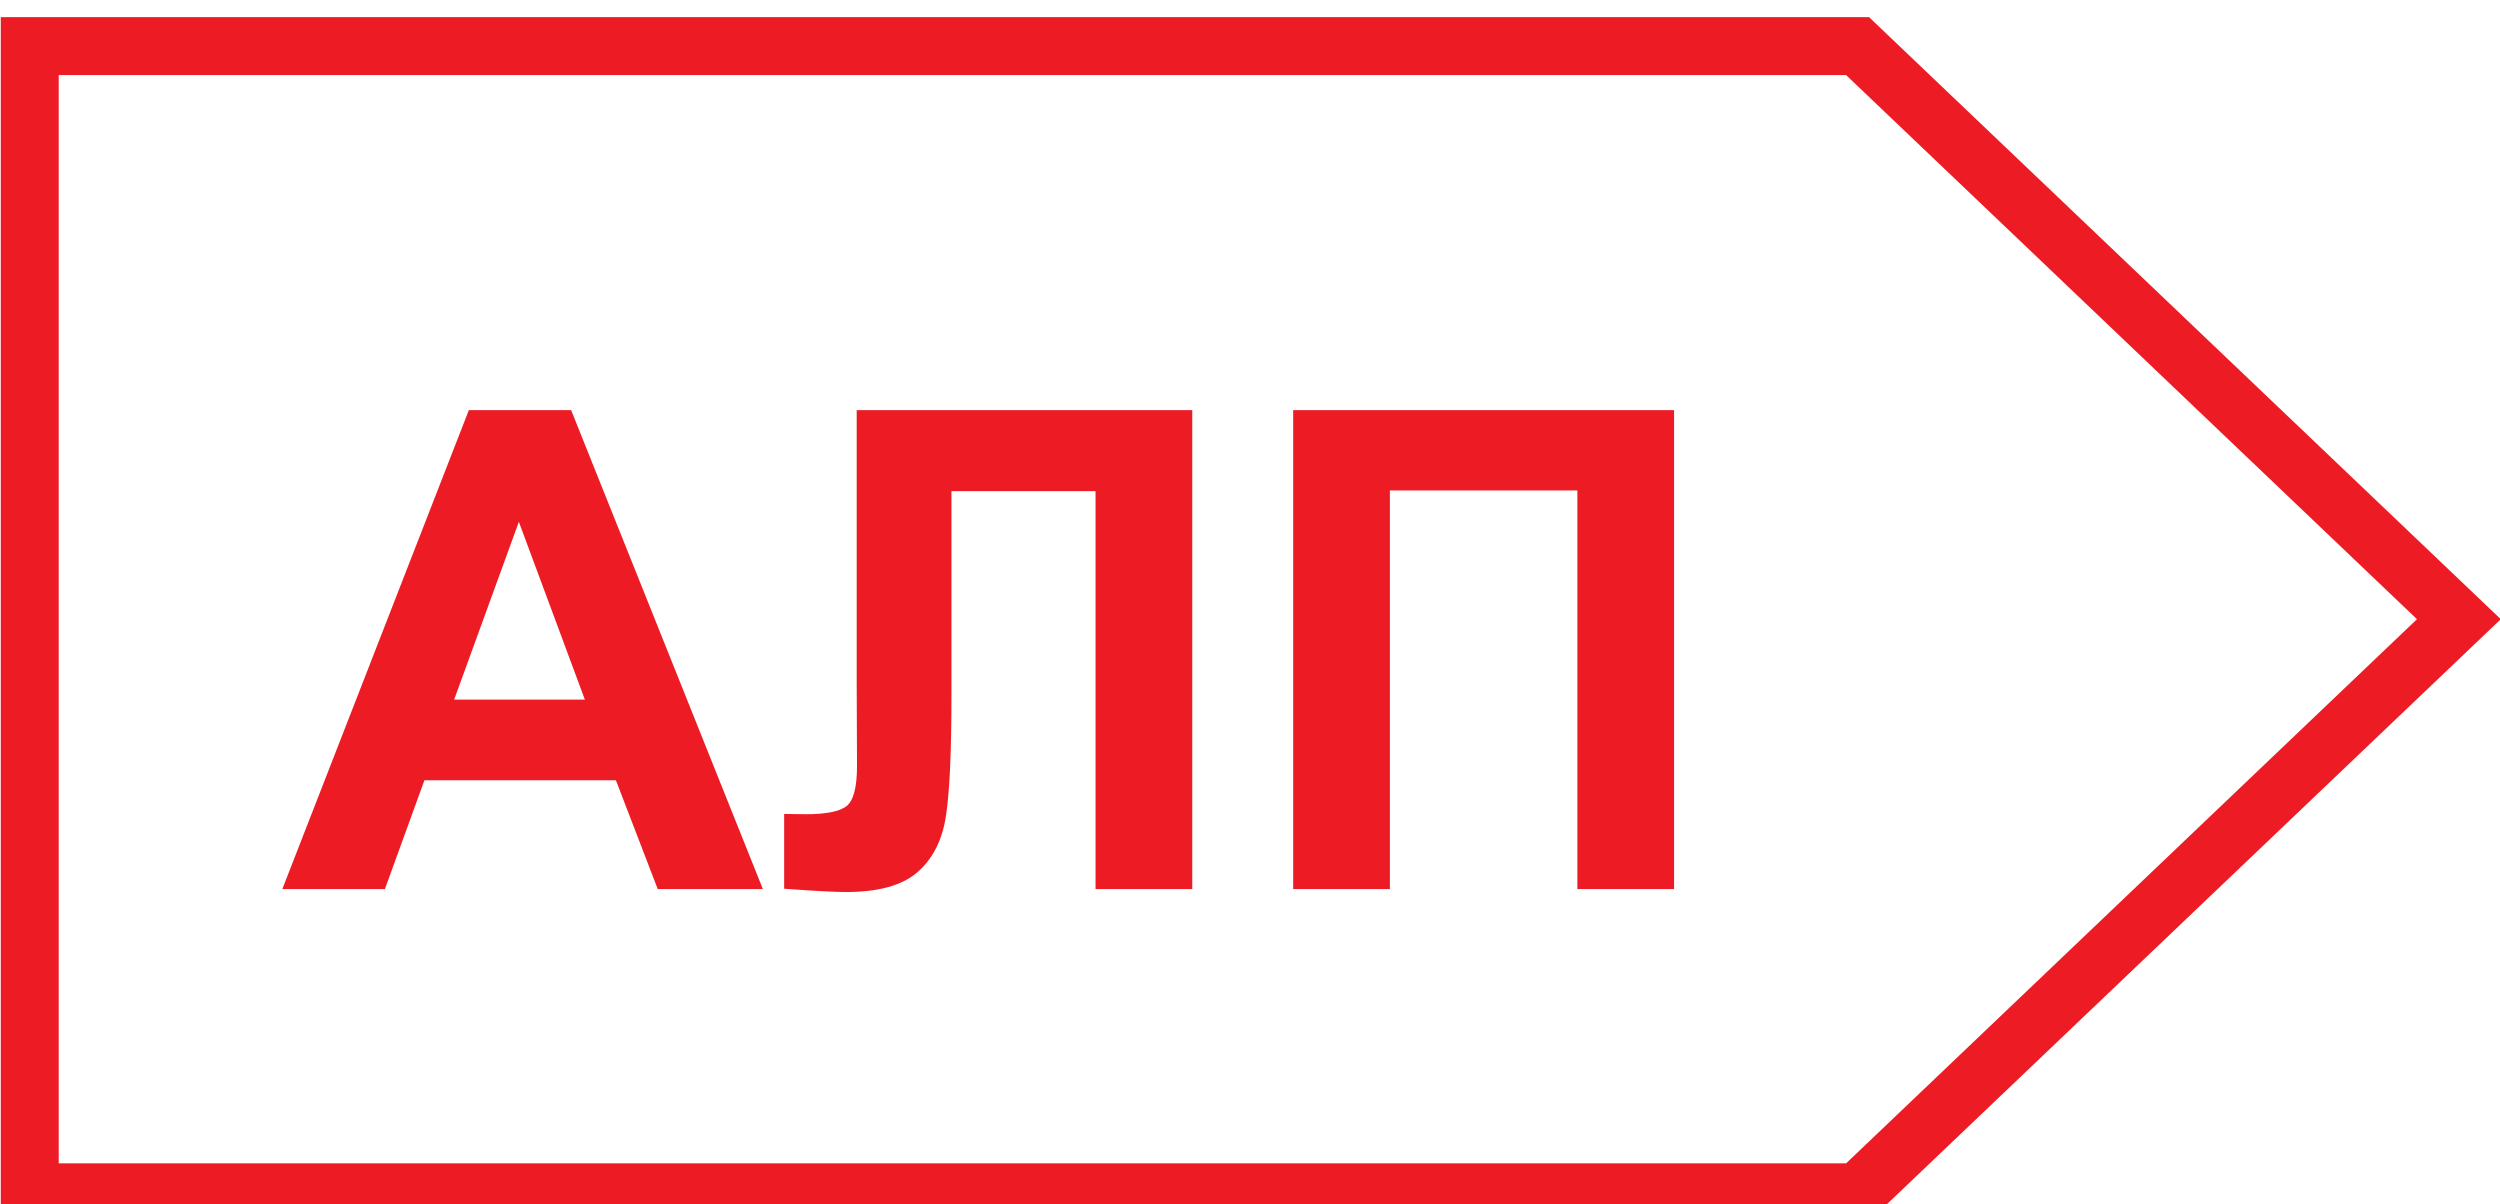
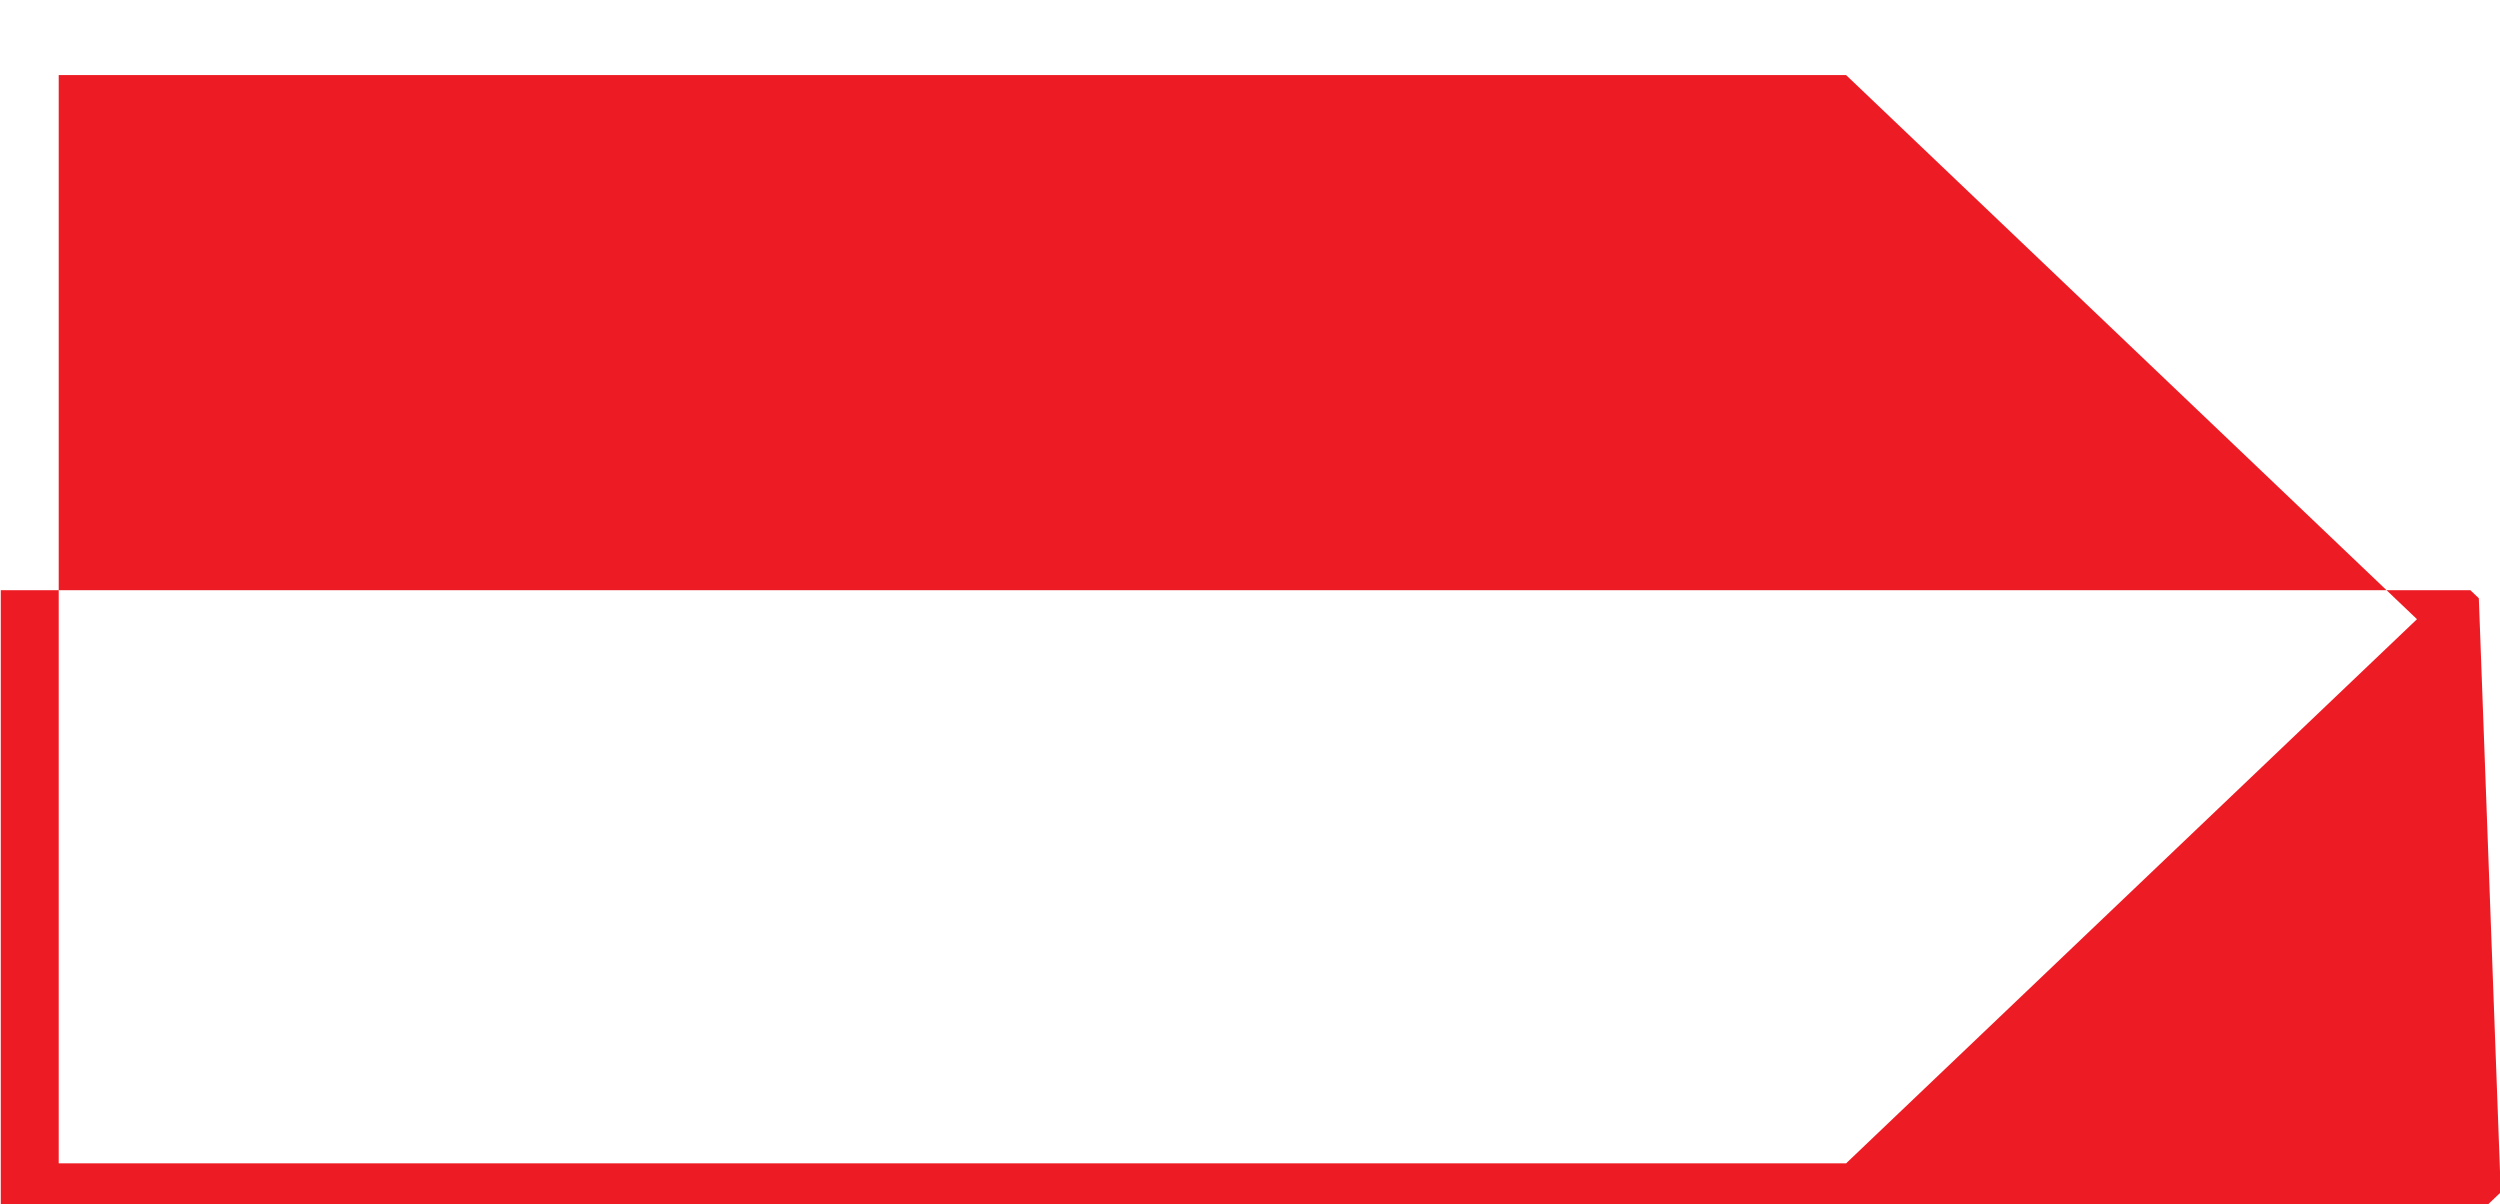
<svg xmlns="http://www.w3.org/2000/svg" version="1.1" id="Слой_1" x="0px" y="0px" width="155px" height="74.657px" viewBox="0 0 155 74.657" enable-background="new 0 0 155 74.657" xml:space="preserve">
  <g>
-     <path fill="#ED1C24" d="M153.687,37.092l-37.283-35.53l-0.524-0.5h-0.71H1.844H0.048v1.796v71.064v1.797h1.796h113.325h0.71   l0.524-0.5l37.283-35.53l1.361-1.299L153.687,37.092z M114.457,72.128H3.64V4.654h110.817l35.395,33.736L114.457,72.128z" />
+     <path fill="#ED1C24" d="M153.687,37.092l-0.524-0.5h-0.71H1.844H0.048v1.796v71.064v1.797h1.796h113.325h0.71   l0.524-0.5l37.283-35.53l1.361-1.299L153.687,37.092z M114.457,72.128H3.64V4.654h110.817l35.395,33.736L114.457,72.128z" />
  </g>
  <g>
-     <path fill="#ED1C24" d="M47.299,55.123h-6.52l-2.593-6.747H26.314l-2.45,6.747h-6.36l11.565-29.696h6.341L47.299,55.123z    M36.261,43.374l-4.092-11.02l-4.011,11.02H36.261z" />
-     <path fill="#ED1C24" d="M53.115,25.427h20.805v29.696h-5.996V30.45h-8.934v12.681c0,3.633-0.122,6.169-0.365,7.605   c-0.243,1.44-0.834,2.561-1.772,3.363c-0.94,0.805-2.409,1.207-4.405,1.207c-0.705,0-1.979-0.07-3.83-0.205v-4.638l1.337,0.019   c1.256,0,2.098-0.167,2.531-0.505c0.432-0.338,0.648-1.167,0.648-2.492l-0.019-5.105V25.427z" />
-     <path fill="#ED1C24" d="M80.177,25.427h23.616v29.696h-5.996V30.41H86.173v24.713h-5.996V25.427z" />
-   </g>
+     </g>
</svg>